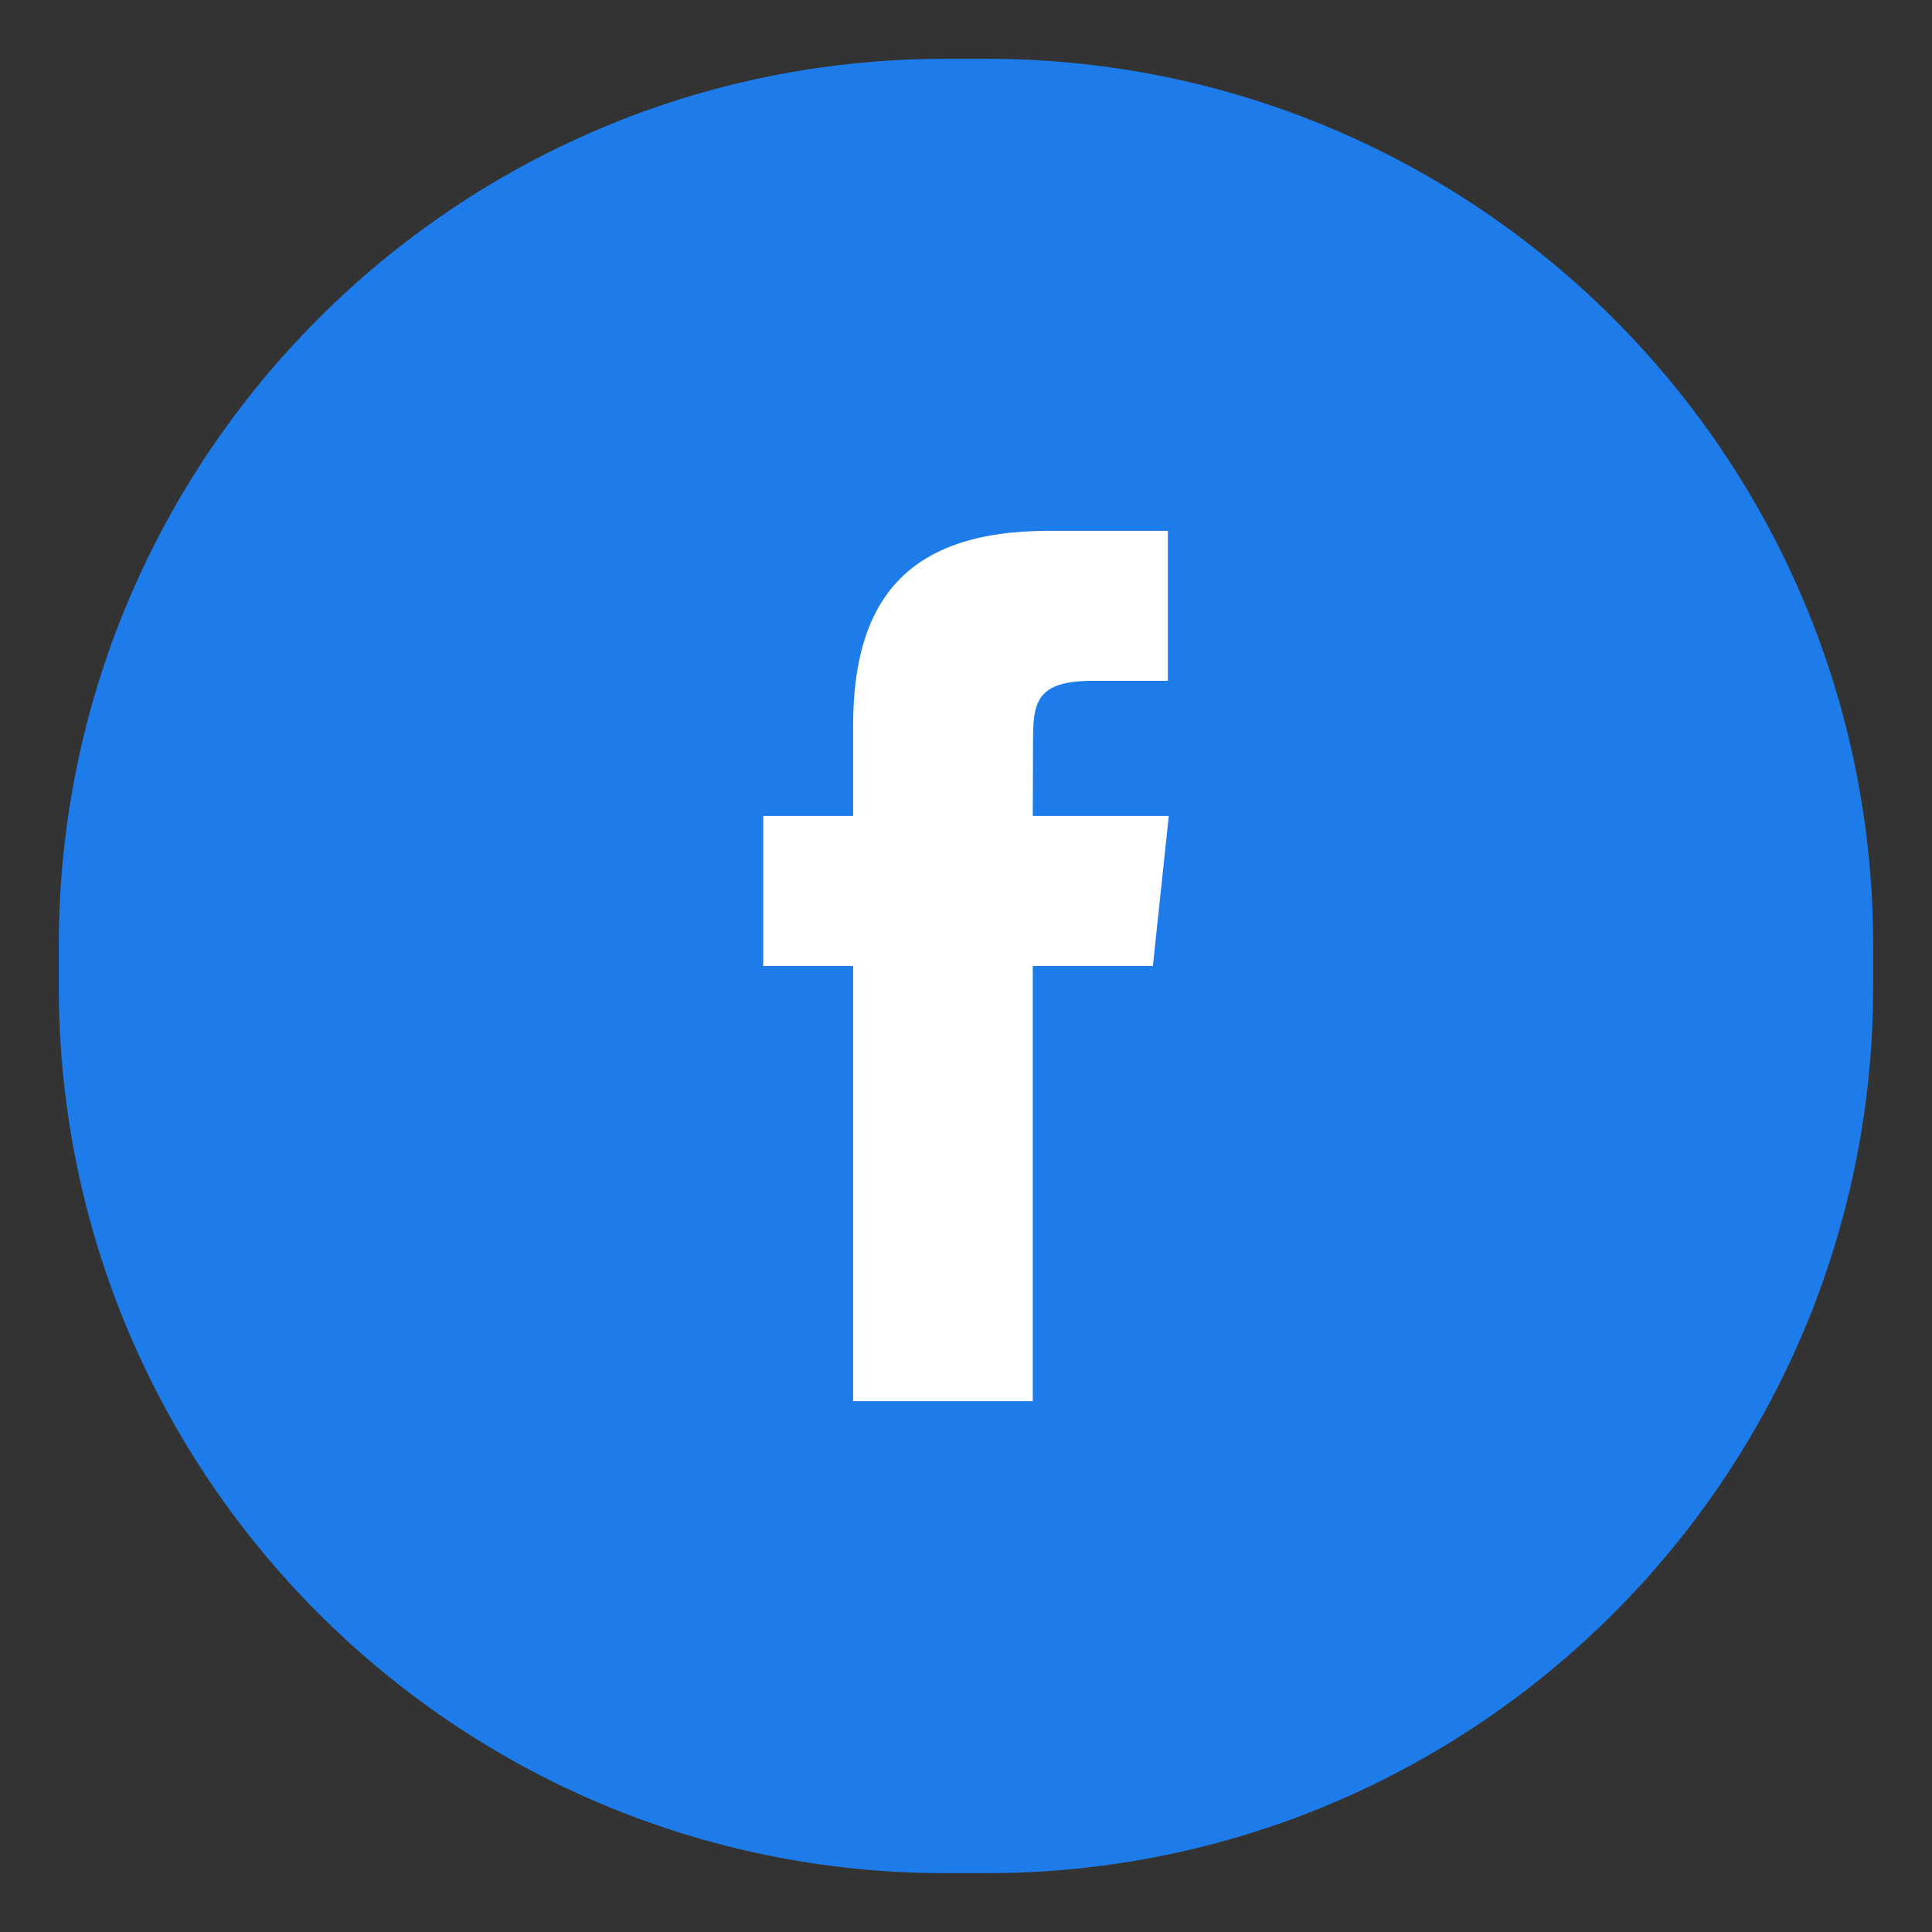
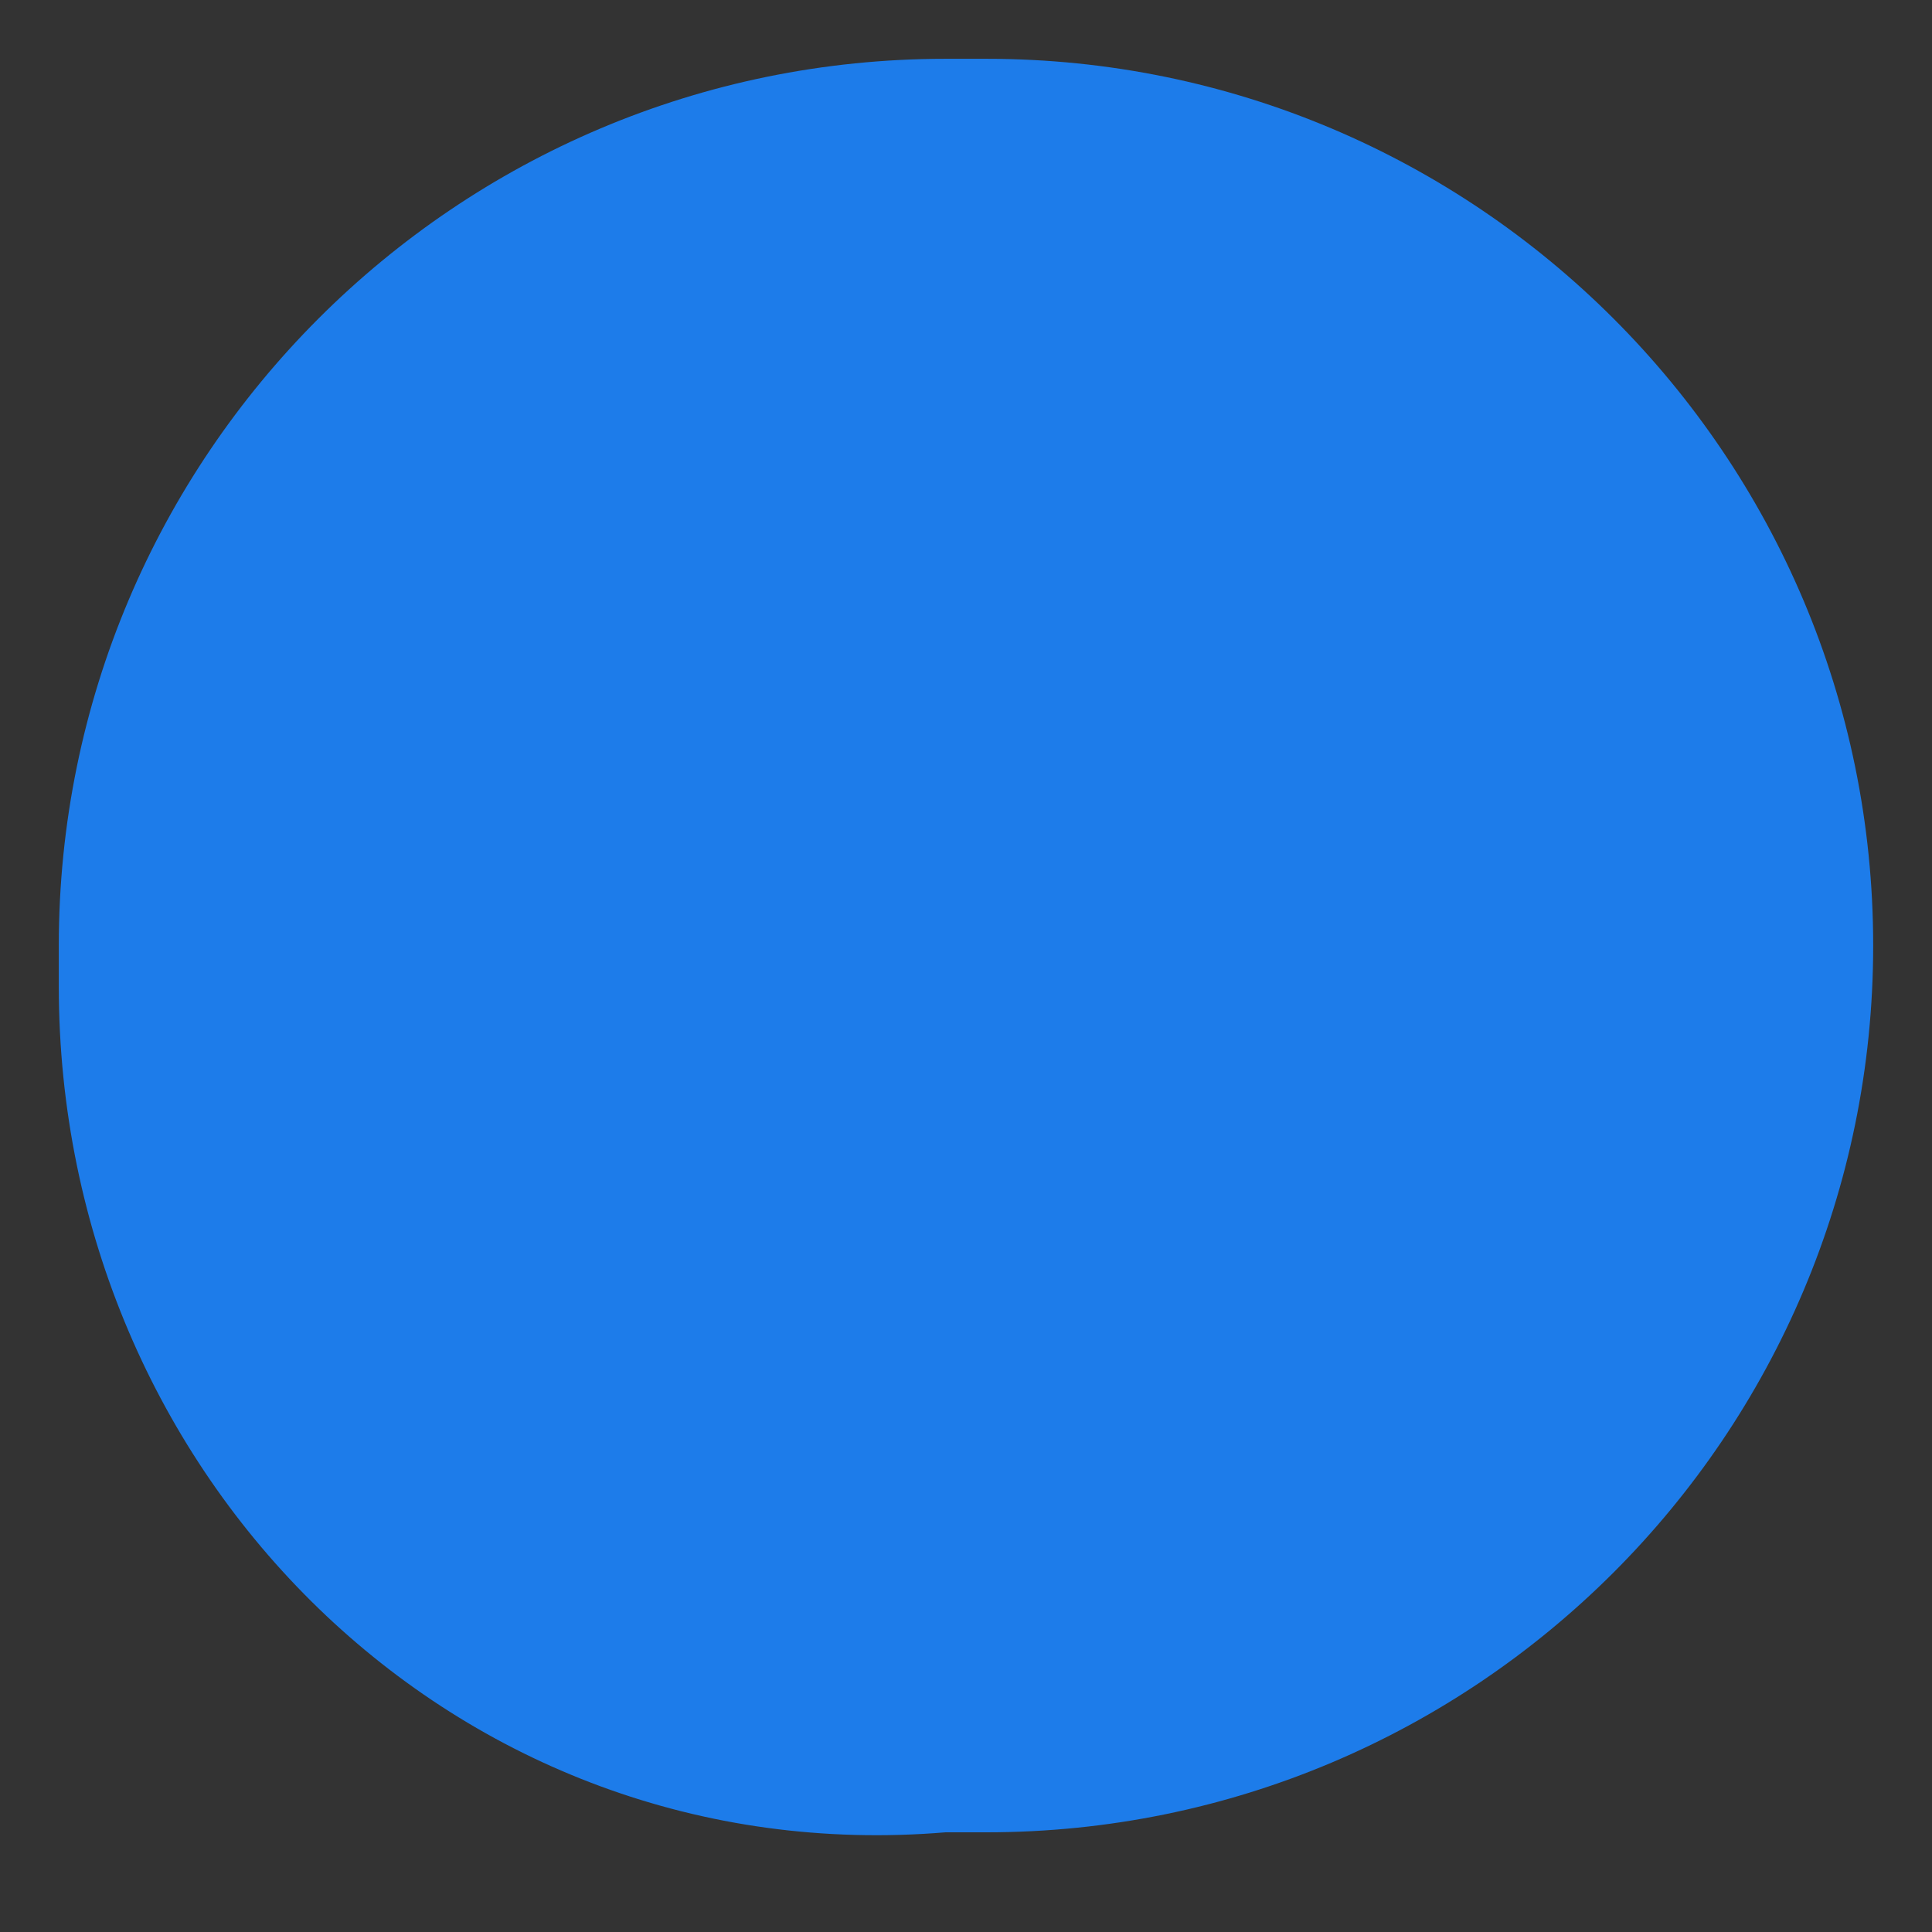
<svg xmlns="http://www.w3.org/2000/svg" version="1.1" id="Layer_1" x="0px" y="0px" viewBox="0 0 115 115" enable-background="new 0 0 115 115" xml:space="preserve">
  <rect x="0" y="0" width="115" height="115" fill="#333333" stroke="none" />
-   <path fill="#1D7CEA" d="M3.5,58.717v-2.433C3.5,27.132,27.132,3.5,56.283,3.5h2.433c29.151,0,52.783,23.632,52.783,52.783v2.433  c0,29.151-23.632,52.783-52.783,52.783h-2.433C27.132,111.5,3.5,87.868,3.5,58.717z" />
-   <path fill="#FFFFFF" d="M61.476,83.402H50.781V57.5h-5.35v-8.929h5.35v-5.358c0-7.284,3.019-11.614,11.601-11.614h7.135v8.926  h-4.463c-3.346,0-3.565,1.247-3.565,3.576l-0.013,4.47h8.094L68.624,57.5h-7.148V83.402z" />
+   <path fill="#1D7CEA" d="M3.5,58.717v-2.433C3.5,27.132,27.132,3.5,56.283,3.5h2.433c29.151,0,52.783,23.632,52.783,52.783c0,29.151-23.632,52.783-52.783,52.783h-2.433C27.132,111.5,3.5,87.868,3.5,58.717z" />
</svg>